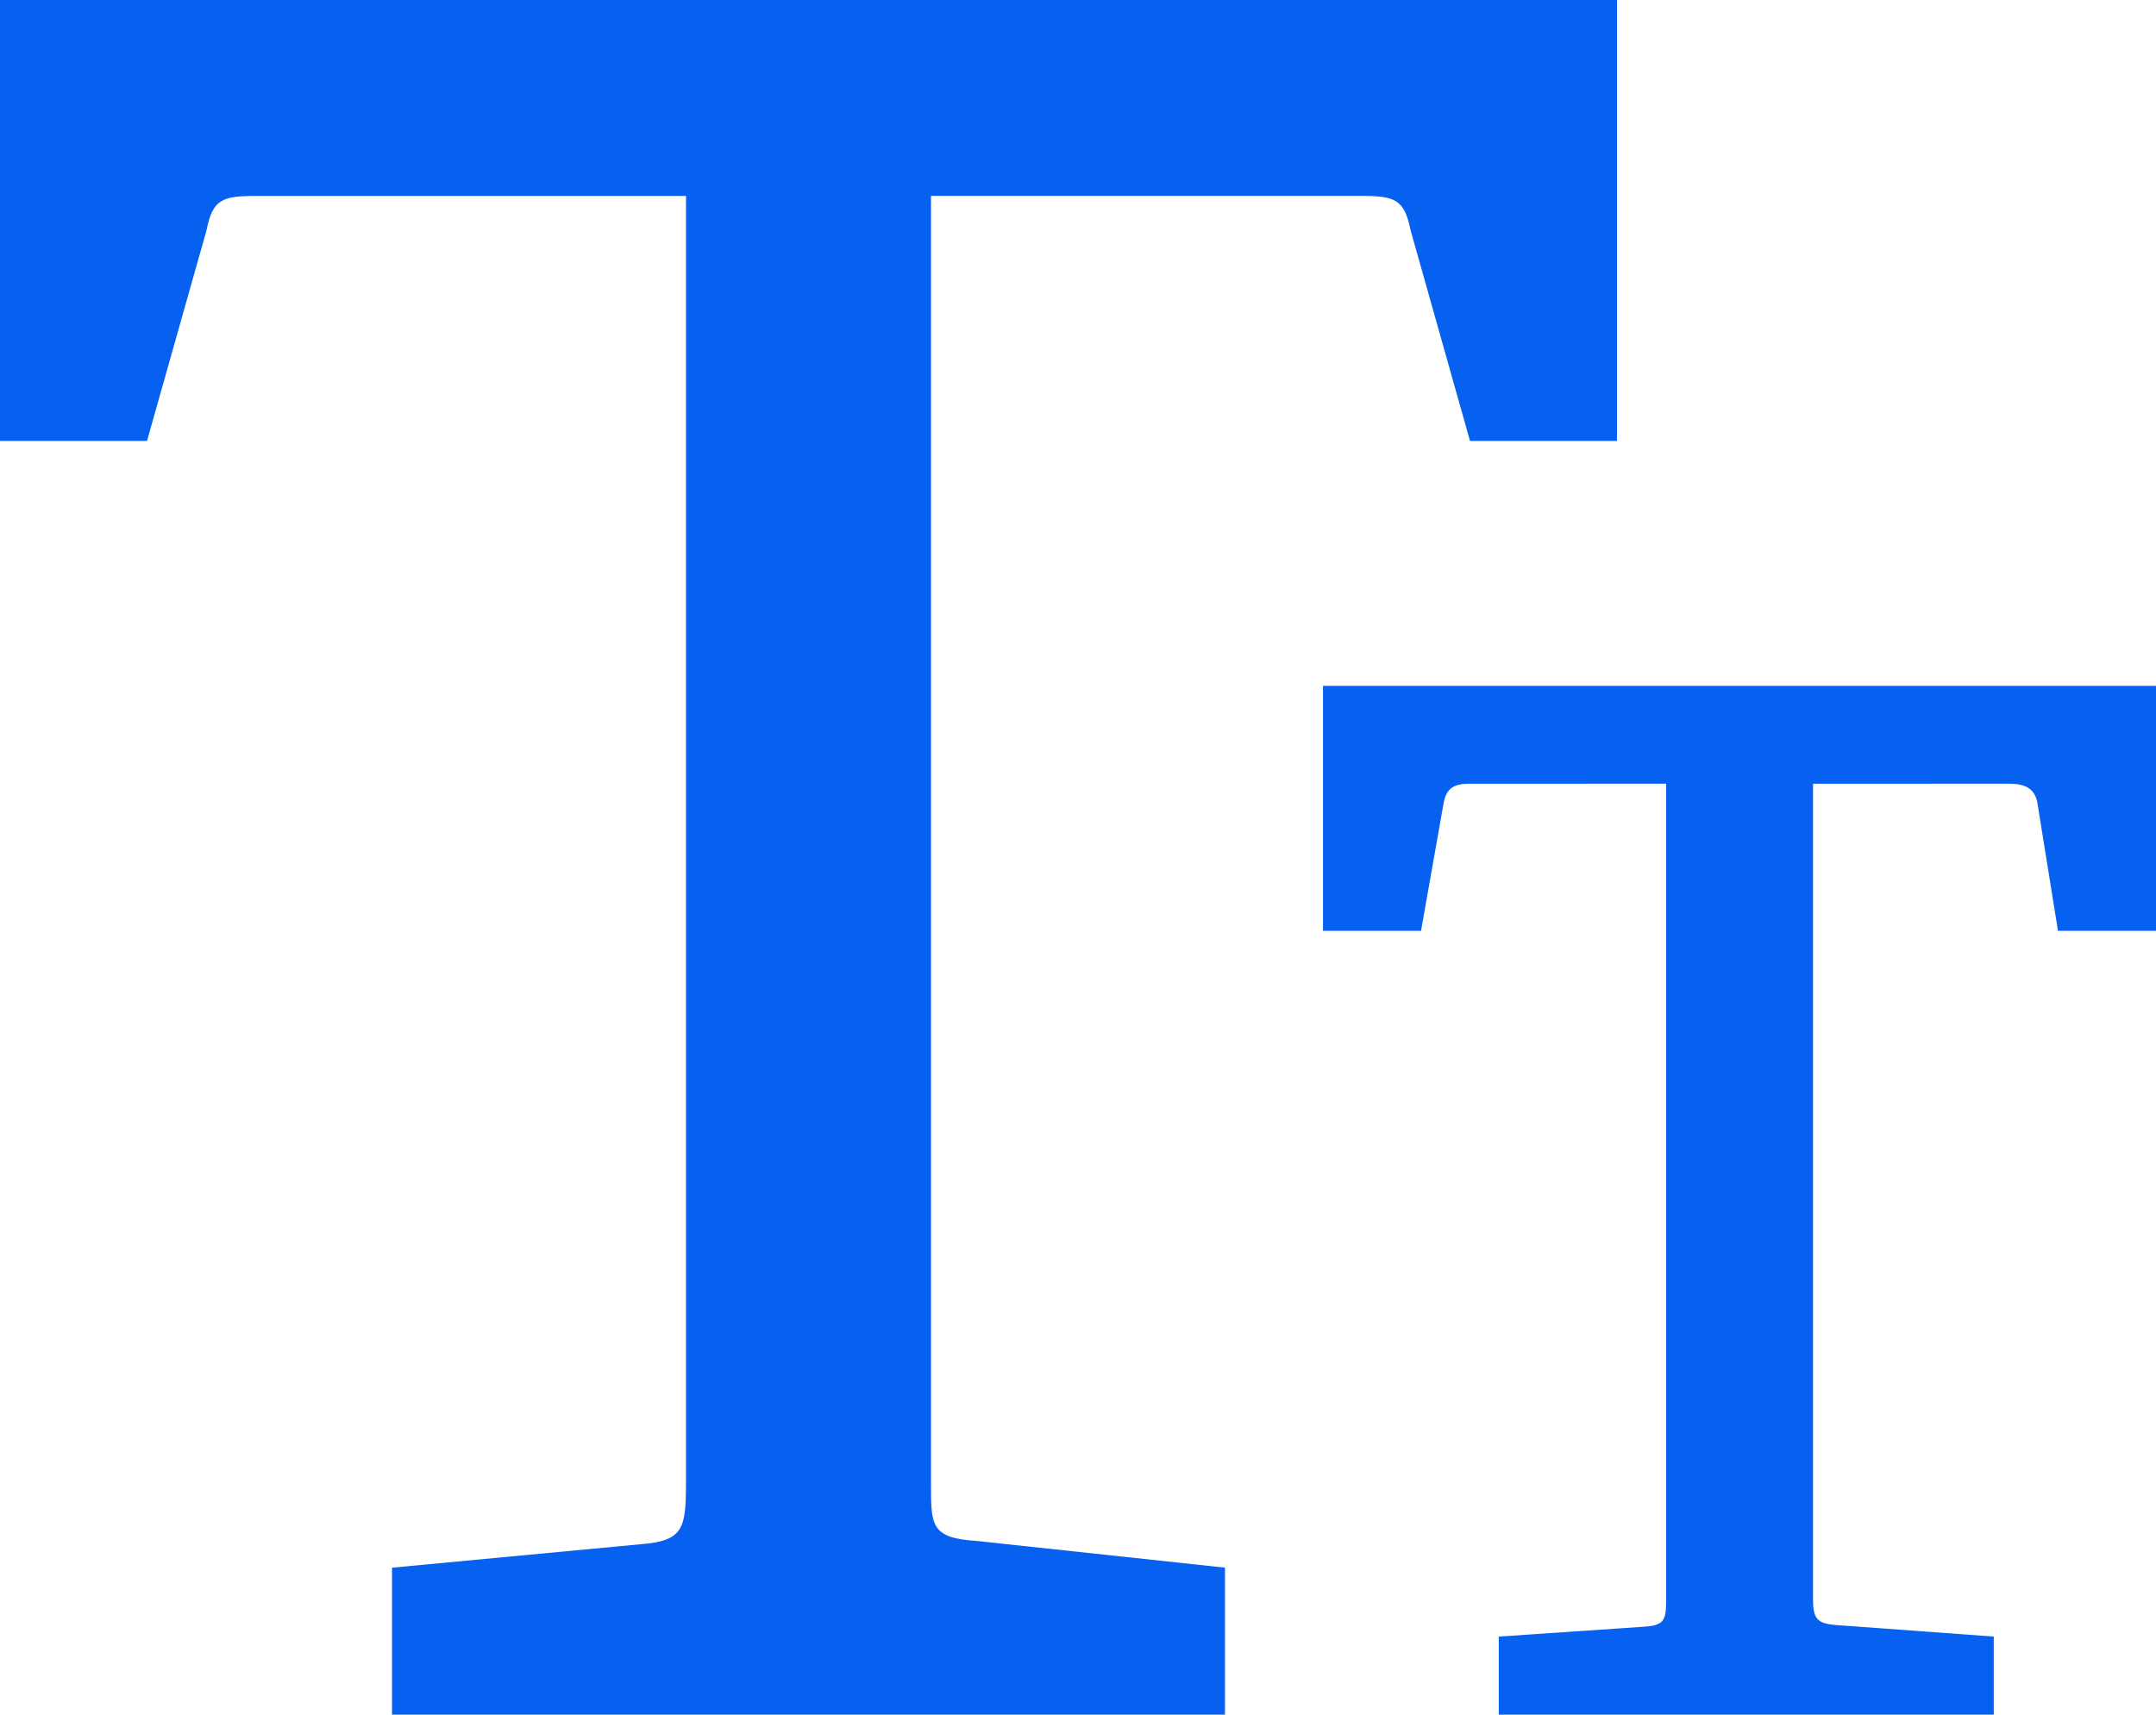
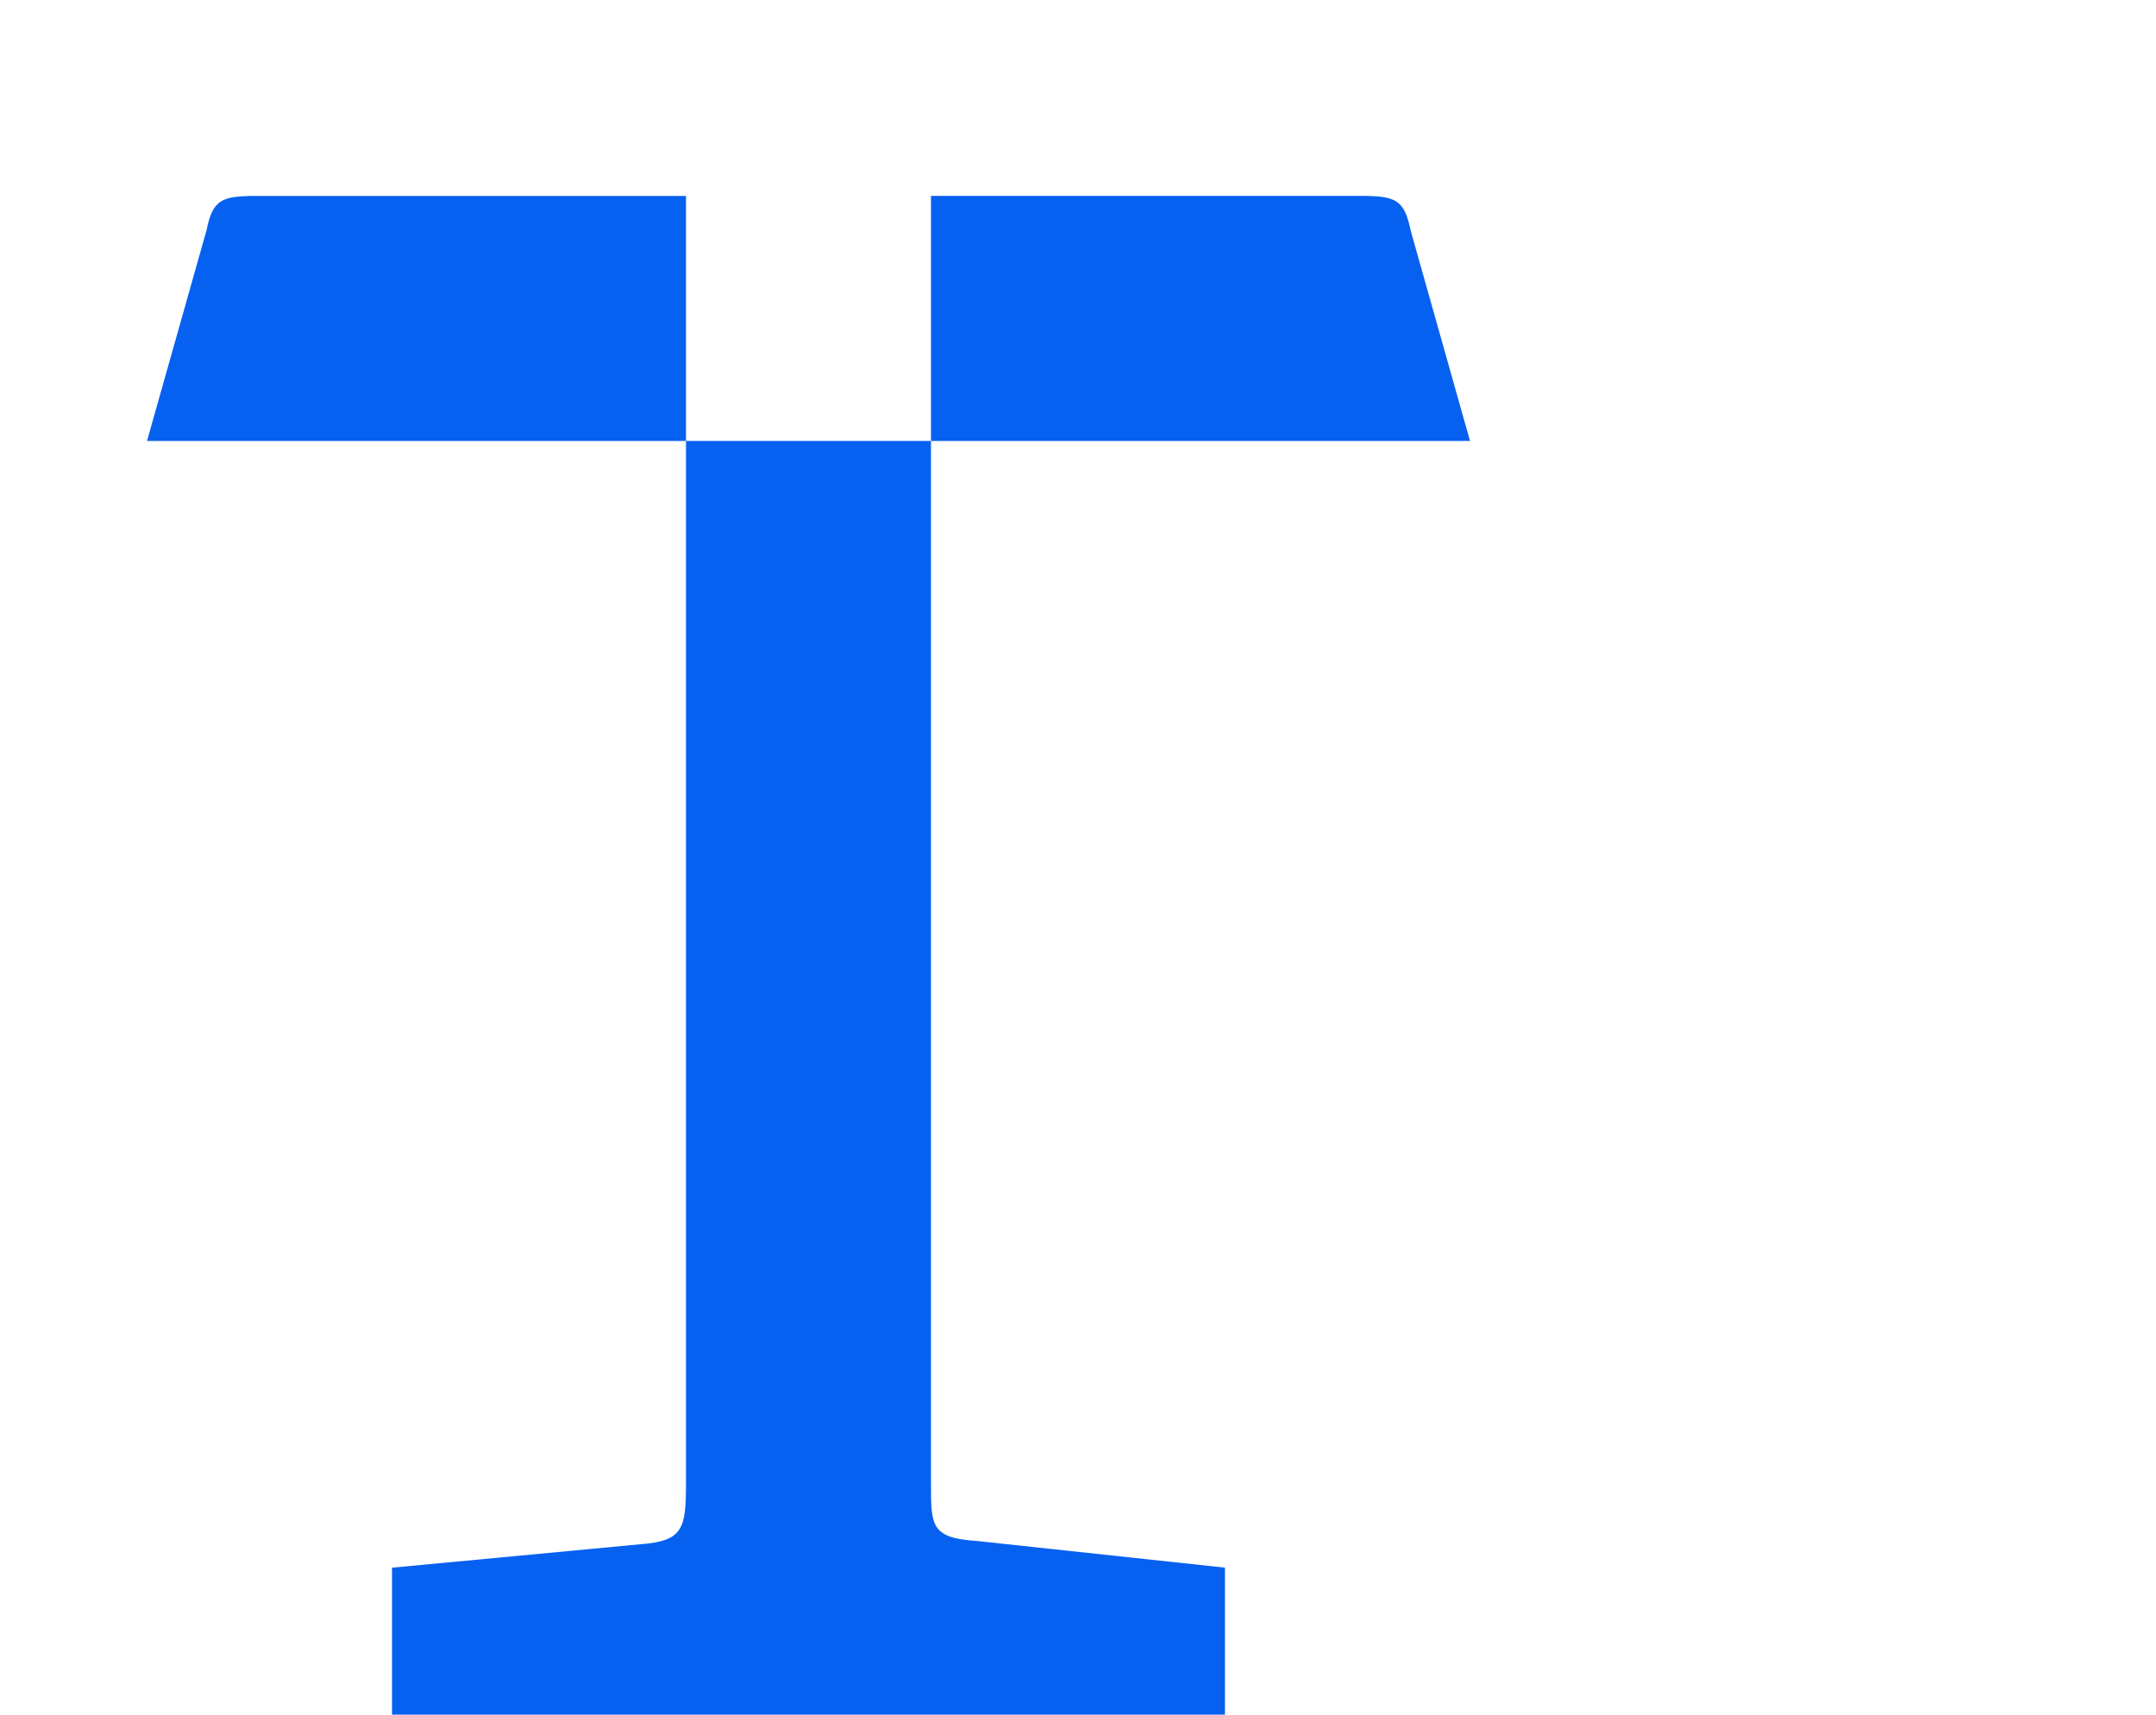
<svg xmlns="http://www.w3.org/2000/svg" width="50.286" height="40" viewBox="0 0 50.286 40">
  <g id="caps-small" transform="translate(-1 -6)">
-     <path id="Path_55" data-name="Path 55" d="M10.143,46V42.571l5.785-.546C16.945,41.949,17,41.659,17,40.571v-30H6.979c-.8,0-1.017.077-1.162.8L4.429,16.286H1V6H38.714V16.286H35.286L33.9,11.37c-.145-.721-.364-.8-1.162-.8H22.714v30c0,1.017-.016,1.307,1.072,1.378l5.785.622V46Z" fill="#0661f1" />
-     <path id="Path_56" data-name="Path 56" d="M32.1,44V42.178l3.414-.232c.464-.035.49-.167.49-.664v-19H31.429c-.366,0-.546.1-.612.432l-.53,3H28V20H47.429v5.714H45.143l-.483-3c-.066-.329-.3-.432-.66-.432H39.429v19c0,.464.073.6.57.629l3.646.267V44Z" transform="translate(3.857 2)" fill="#0661f1" />
+     <path id="Path_55" data-name="Path 55" d="M10.143,46V42.571l5.785-.546C16.945,41.949,17,41.659,17,40.571v-30H6.979c-.8,0-1.017.077-1.162.8L4.429,16.286H1H38.714V16.286H35.286L33.9,11.37c-.145-.721-.364-.8-1.162-.8H22.714v30c0,1.017-.016,1.307,1.072,1.378l5.785.622V46Z" fill="#0661f1" />
  </g>
</svg>